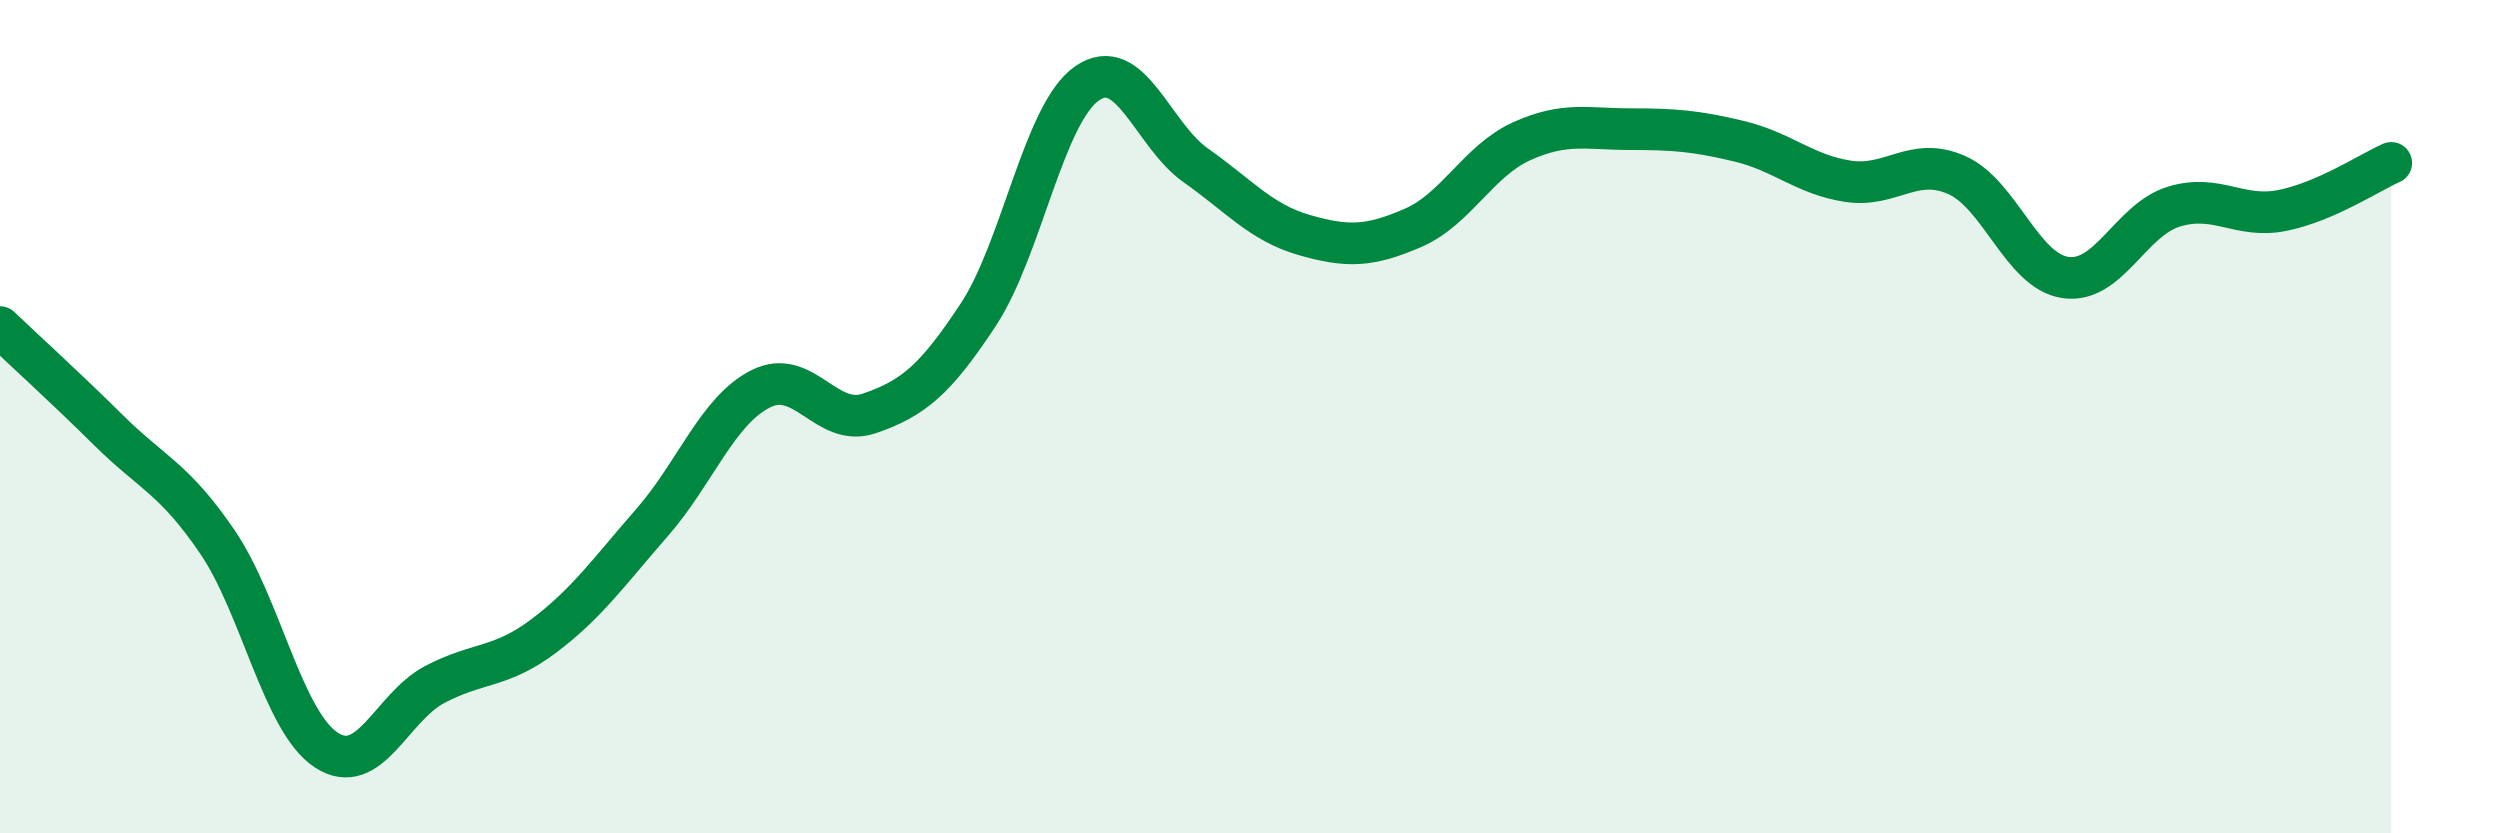
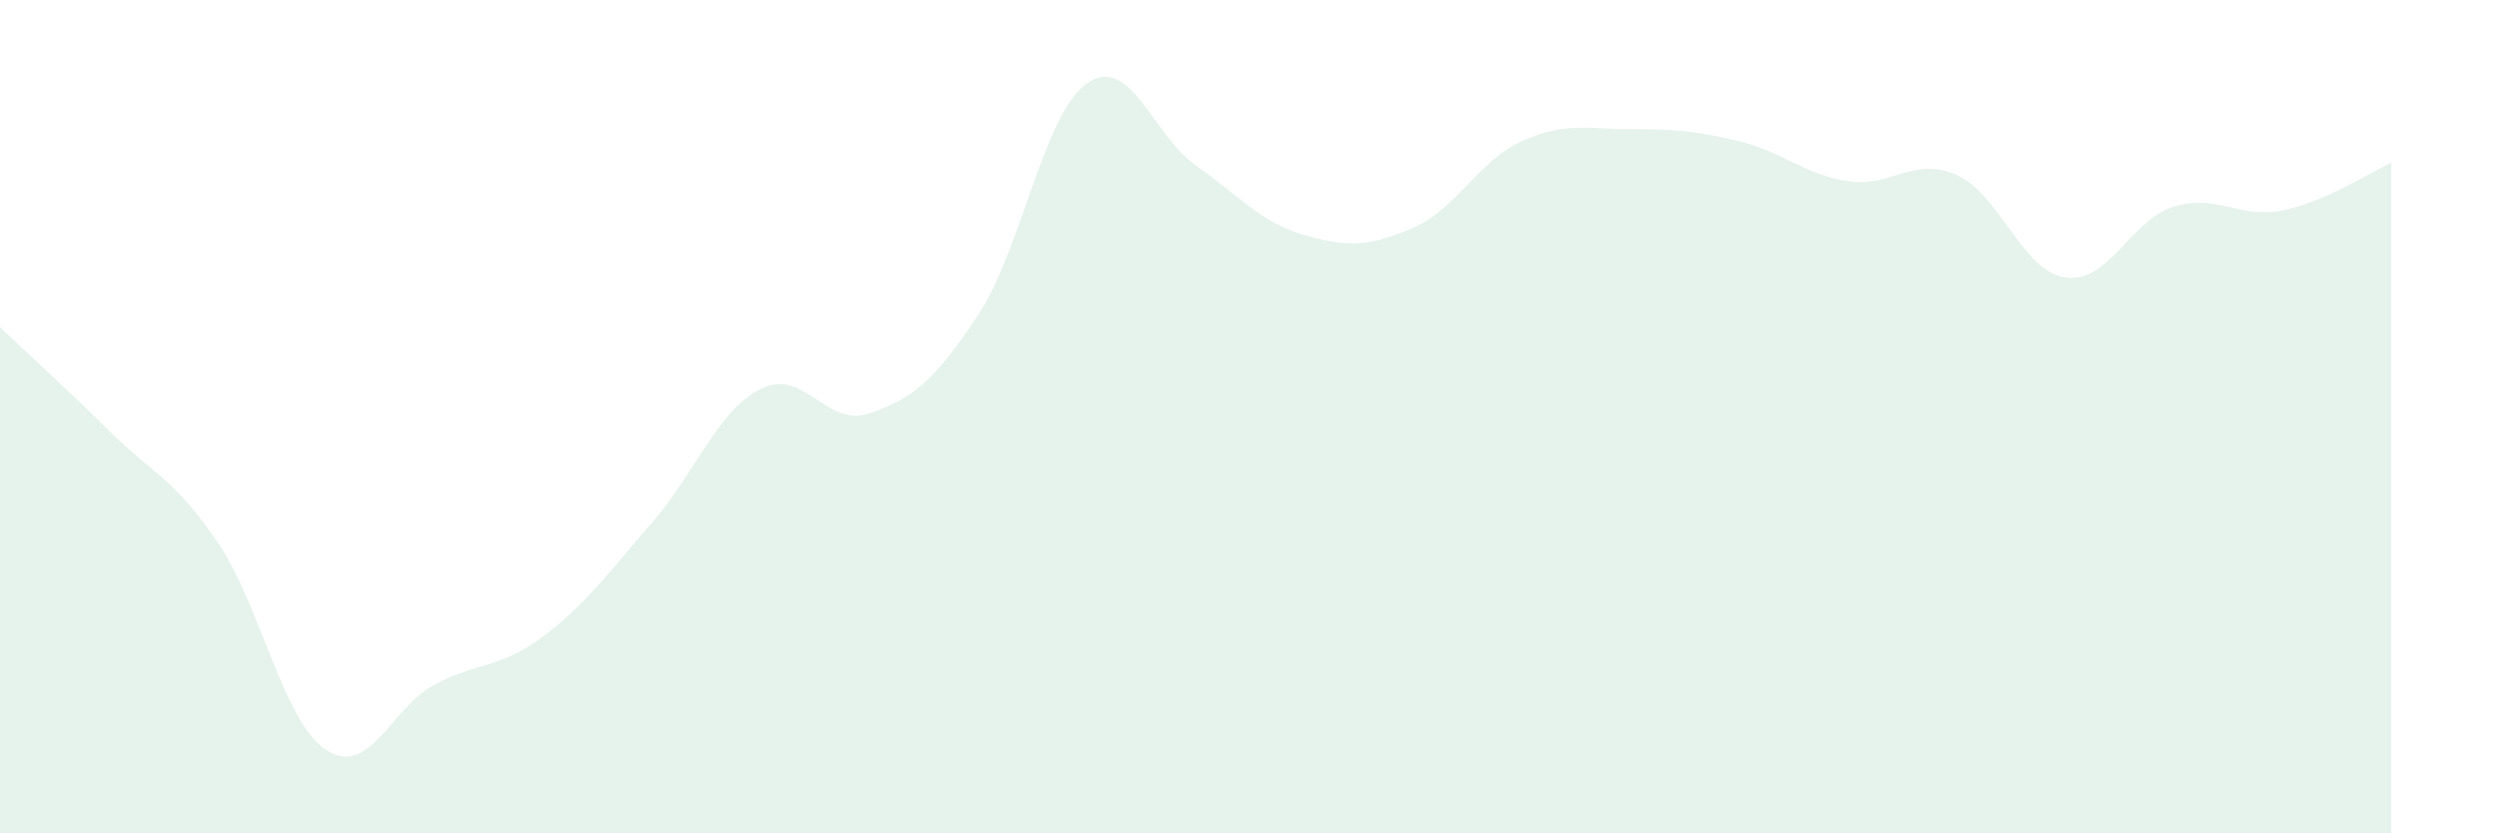
<svg xmlns="http://www.w3.org/2000/svg" width="60" height="20" viewBox="0 0 60 20">
  <path d="M 0,7.85 C 0.52,8.35 1.57,9.3 2.61,10.33 C 3.65,11.36 4.18,11.48 5.22,13.01 C 6.26,14.54 6.79,17.32 7.83,18 C 8.87,18.68 9.39,16.98 10.43,16.43 C 11.47,15.88 12,16.05 13.04,15.27 C 14.08,14.49 14.61,13.73 15.65,12.54 C 16.69,11.35 17.22,9.85 18.26,9.33 C 19.3,8.81 19.83,10.28 20.87,9.92 C 21.91,9.56 22.44,9.13 23.48,7.55 C 24.52,5.97 25.05,2.72 26.09,2 C 27.13,1.28 27.66,3.24 28.7,3.97 C 29.74,4.7 30.26,5.34 31.3,5.64 C 32.34,5.94 32.87,5.92 33.91,5.47 C 34.95,5.02 35.48,3.86 36.52,3.39 C 37.56,2.92 38.09,3.1 39.13,3.1 C 40.17,3.1 40.7,3.14 41.74,3.39 C 42.78,3.64 43.31,4.19 44.35,4.35 C 45.39,4.51 45.92,3.74 46.96,4.2 C 48,4.66 48.53,6.51 49.57,6.66 C 50.61,6.81 51.13,5.28 52.17,4.96 C 53.21,4.64 53.74,5.26 54.78,5.05 C 55.82,4.84 56.87,4.14 57.39,3.91L57.39 20L0 20Z" fill="#008740" opacity="0.1" stroke-linecap="round" stroke-linejoin="round" />
-   <path d="M 0,7.85 C 0.52,8.35 1.57,9.3 2.61,10.33 C 3.65,11.36 4.18,11.48 5.22,13.01 C 6.26,14.54 6.79,17.32 7.83,18 C 8.87,18.68 9.39,16.98 10.43,16.43 C 11.47,15.88 12,16.05 13.04,15.27 C 14.08,14.49 14.61,13.73 15.65,12.54 C 16.69,11.35 17.22,9.85 18.26,9.33 C 19.3,8.81 19.83,10.28 20.87,9.92 C 21.91,9.56 22.44,9.13 23.48,7.55 C 24.52,5.97 25.05,2.72 26.09,2 C 27.13,1.28 27.66,3.24 28.7,3.97 C 29.74,4.7 30.26,5.34 31.3,5.64 C 32.34,5.94 32.87,5.92 33.91,5.47 C 34.95,5.02 35.48,3.86 36.52,3.39 C 37.56,2.92 38.09,3.1 39.13,3.1 C 40.17,3.1 40.7,3.14 41.74,3.39 C 42.78,3.64 43.31,4.19 44.35,4.35 C 45.39,4.51 45.92,3.74 46.96,4.2 C 48,4.66 48.53,6.51 49.57,6.66 C 50.61,6.81 51.13,5.28 52.17,4.96 C 53.21,4.64 53.74,5.26 54.78,5.05 C 55.82,4.84 56.87,4.14 57.39,3.91" stroke="#008740" stroke-width="1" fill="none" stroke-linecap="round" stroke-linejoin="round" />
</svg>